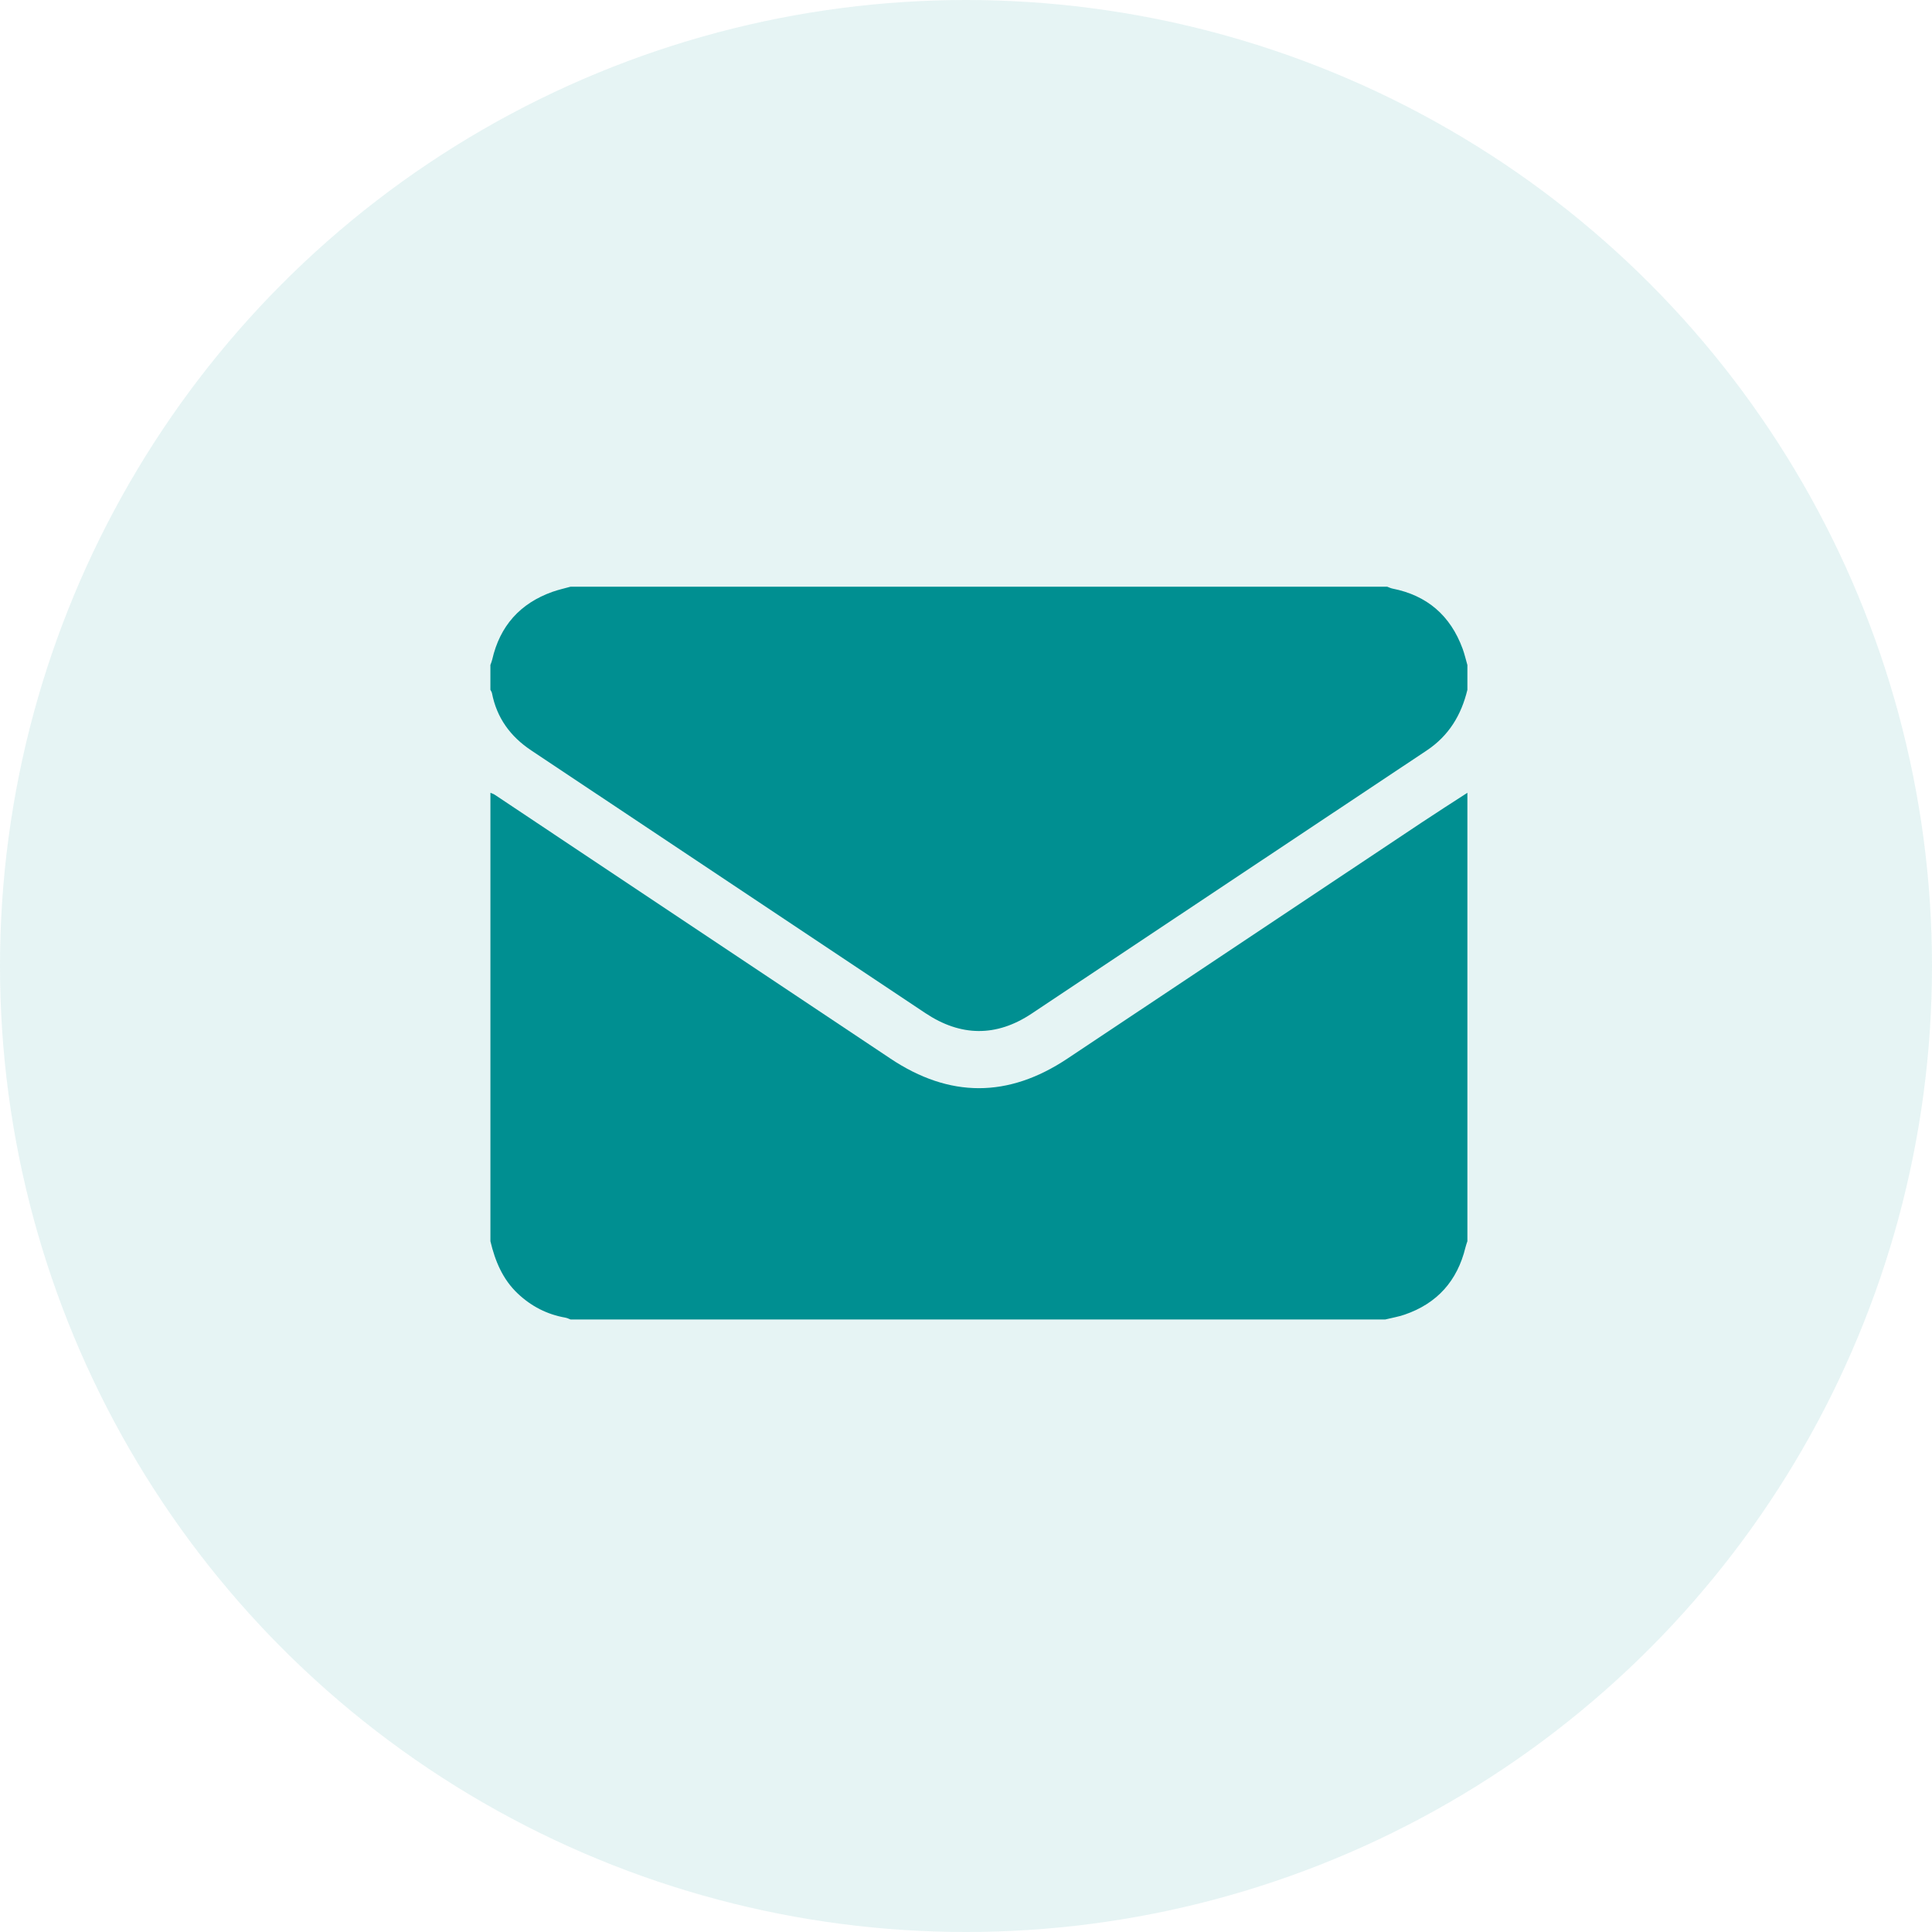
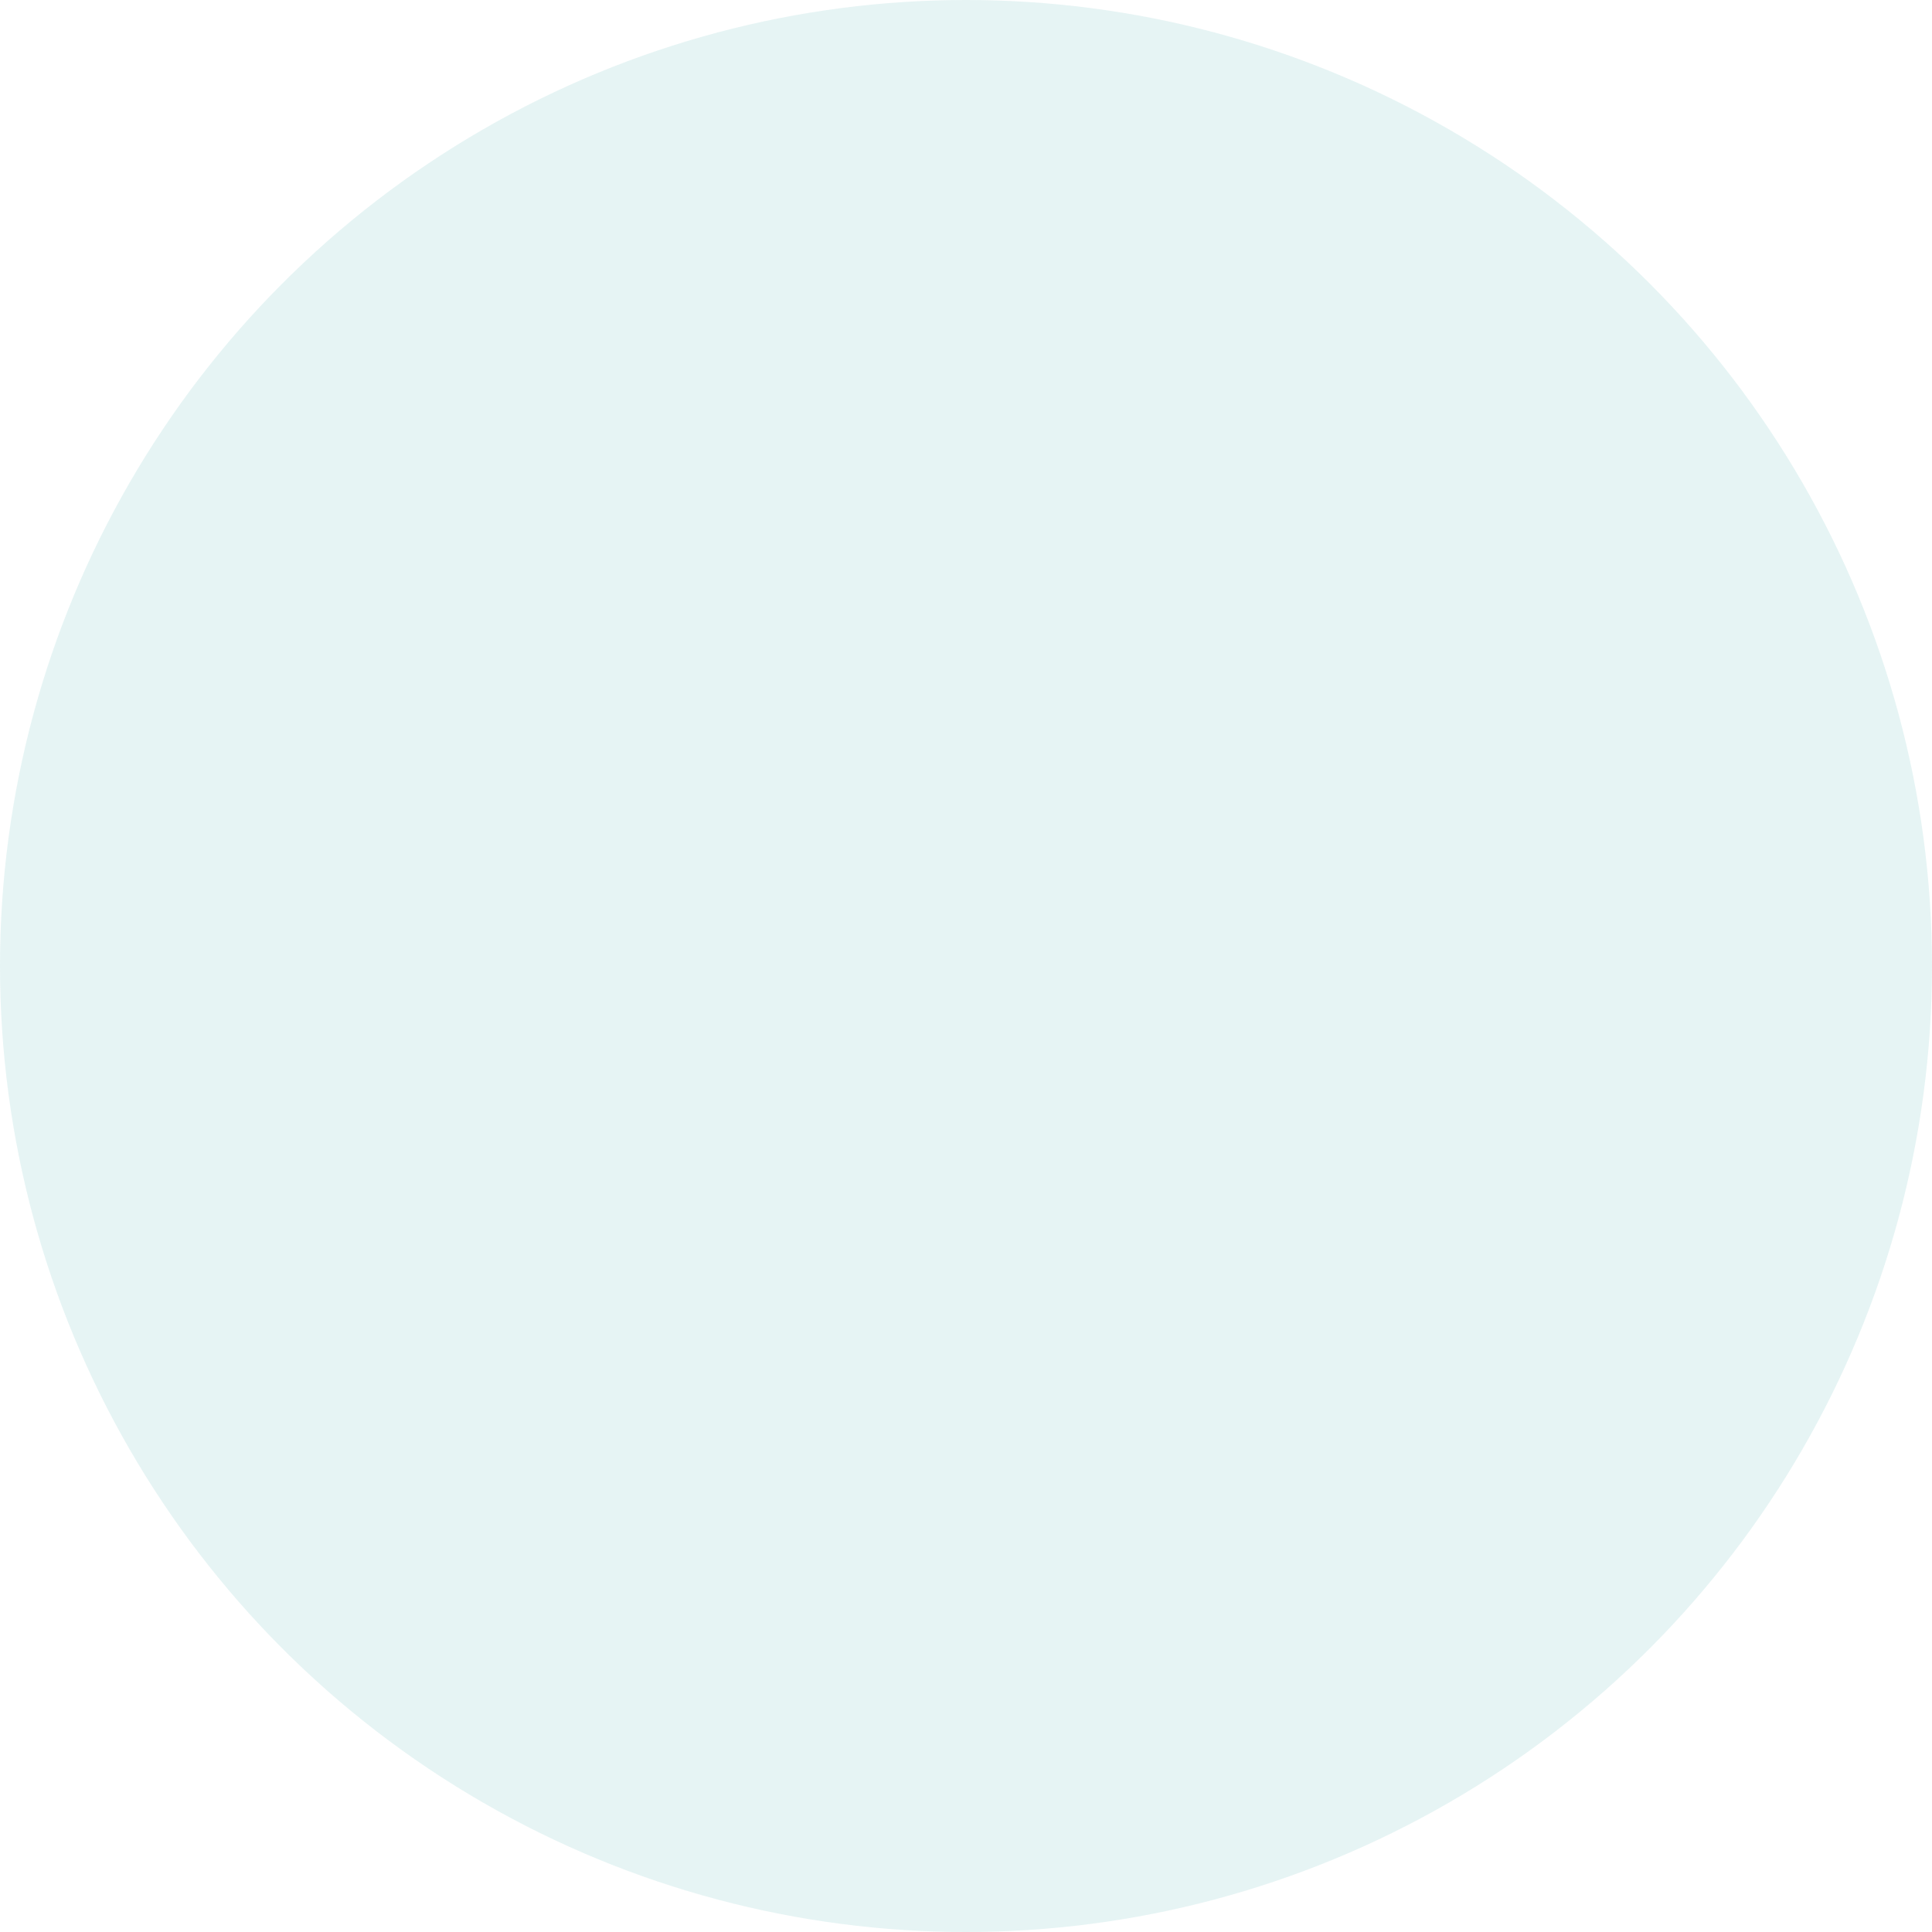
<svg xmlns="http://www.w3.org/2000/svg" width="75" height="75" viewBox="0 0 75 75" fill="none">
  <circle cx="37.5" cy="37.5" r="37.5" fill="#008F91" fill-opacity="0.1" />
-   <path d="M53.778 51.222H22.148C22.082 51.197 22.017 51.163 21.948 51.151C21.236 51.027 20.622 50.709 20.098 50.214C19.511 49.659 19.22 48.951 19.038 48.185C19.038 42.383 19.038 36.58 19.038 30.777C19.093 30.801 19.153 30.817 19.202 30.849C24.323 34.263 29.444 37.679 34.566 41.094C36.861 42.625 39.137 42.627 41.438 41.094C46.017 38.044 50.592 34.991 55.171 31.942C55.764 31.547 56.365 31.164 56.964 30.776V48.183C56.939 48.263 56.908 48.343 56.889 48.424C56.574 49.722 55.792 50.6 54.526 51.034C54.284 51.117 54.029 51.16 53.779 51.221L53.778 51.222Z" fill="#008F91" />
-   <path d="M56.964 25.815V26.778C56.727 27.759 56.244 28.562 55.381 29.136C50.265 32.536 45.159 35.95 40.044 39.351C38.676 40.261 37.293 40.242 35.926 39.331C30.825 35.932 25.725 32.53 20.623 29.131C19.814 28.593 19.285 27.87 19.098 26.907C19.089 26.862 19.058 26.82 19.037 26.777C19.037 26.456 19.037 26.135 19.037 25.814C19.061 25.746 19.091 25.679 19.107 25.608C19.404 24.301 20.187 23.423 21.448 22.974C21.676 22.893 21.914 22.842 22.148 22.776C32.716 22.776 43.284 22.776 53.852 22.776C53.919 22.801 53.984 22.834 54.053 22.848C55.402 23.113 56.305 23.897 56.778 25.182C56.853 25.387 56.902 25.602 56.963 25.813L56.964 25.815Z" fill="#008F91" />
</svg>